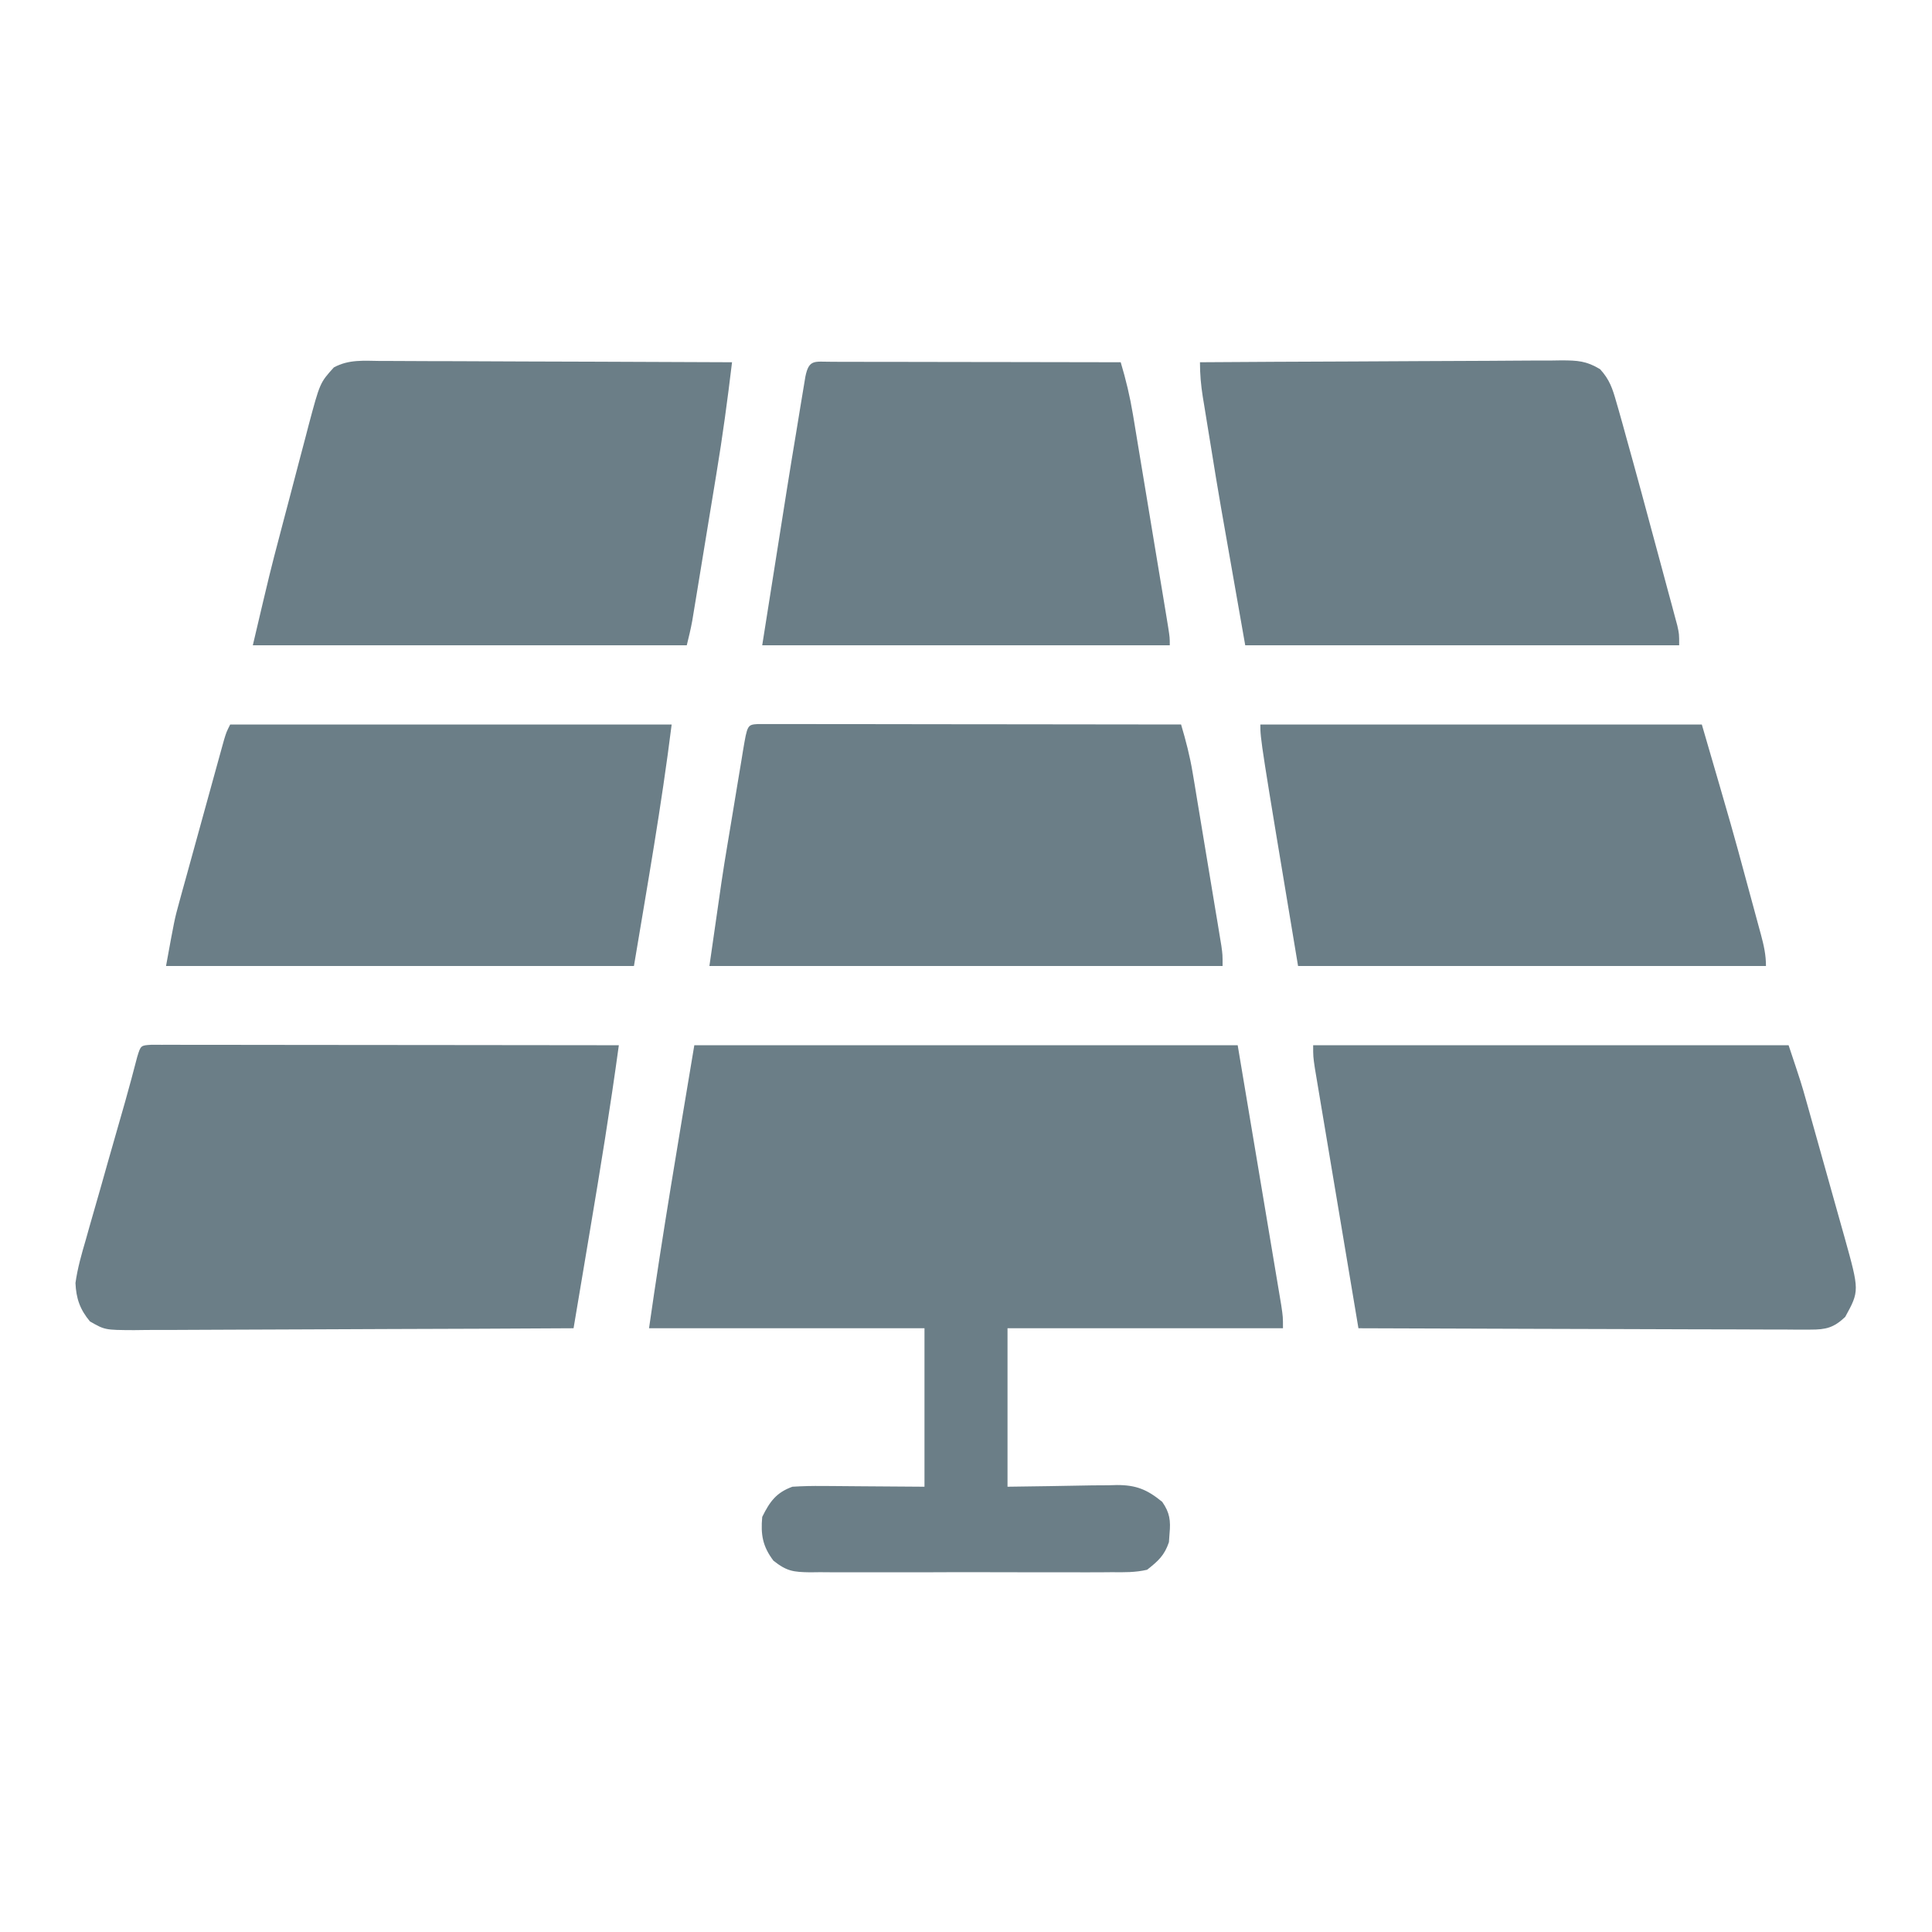
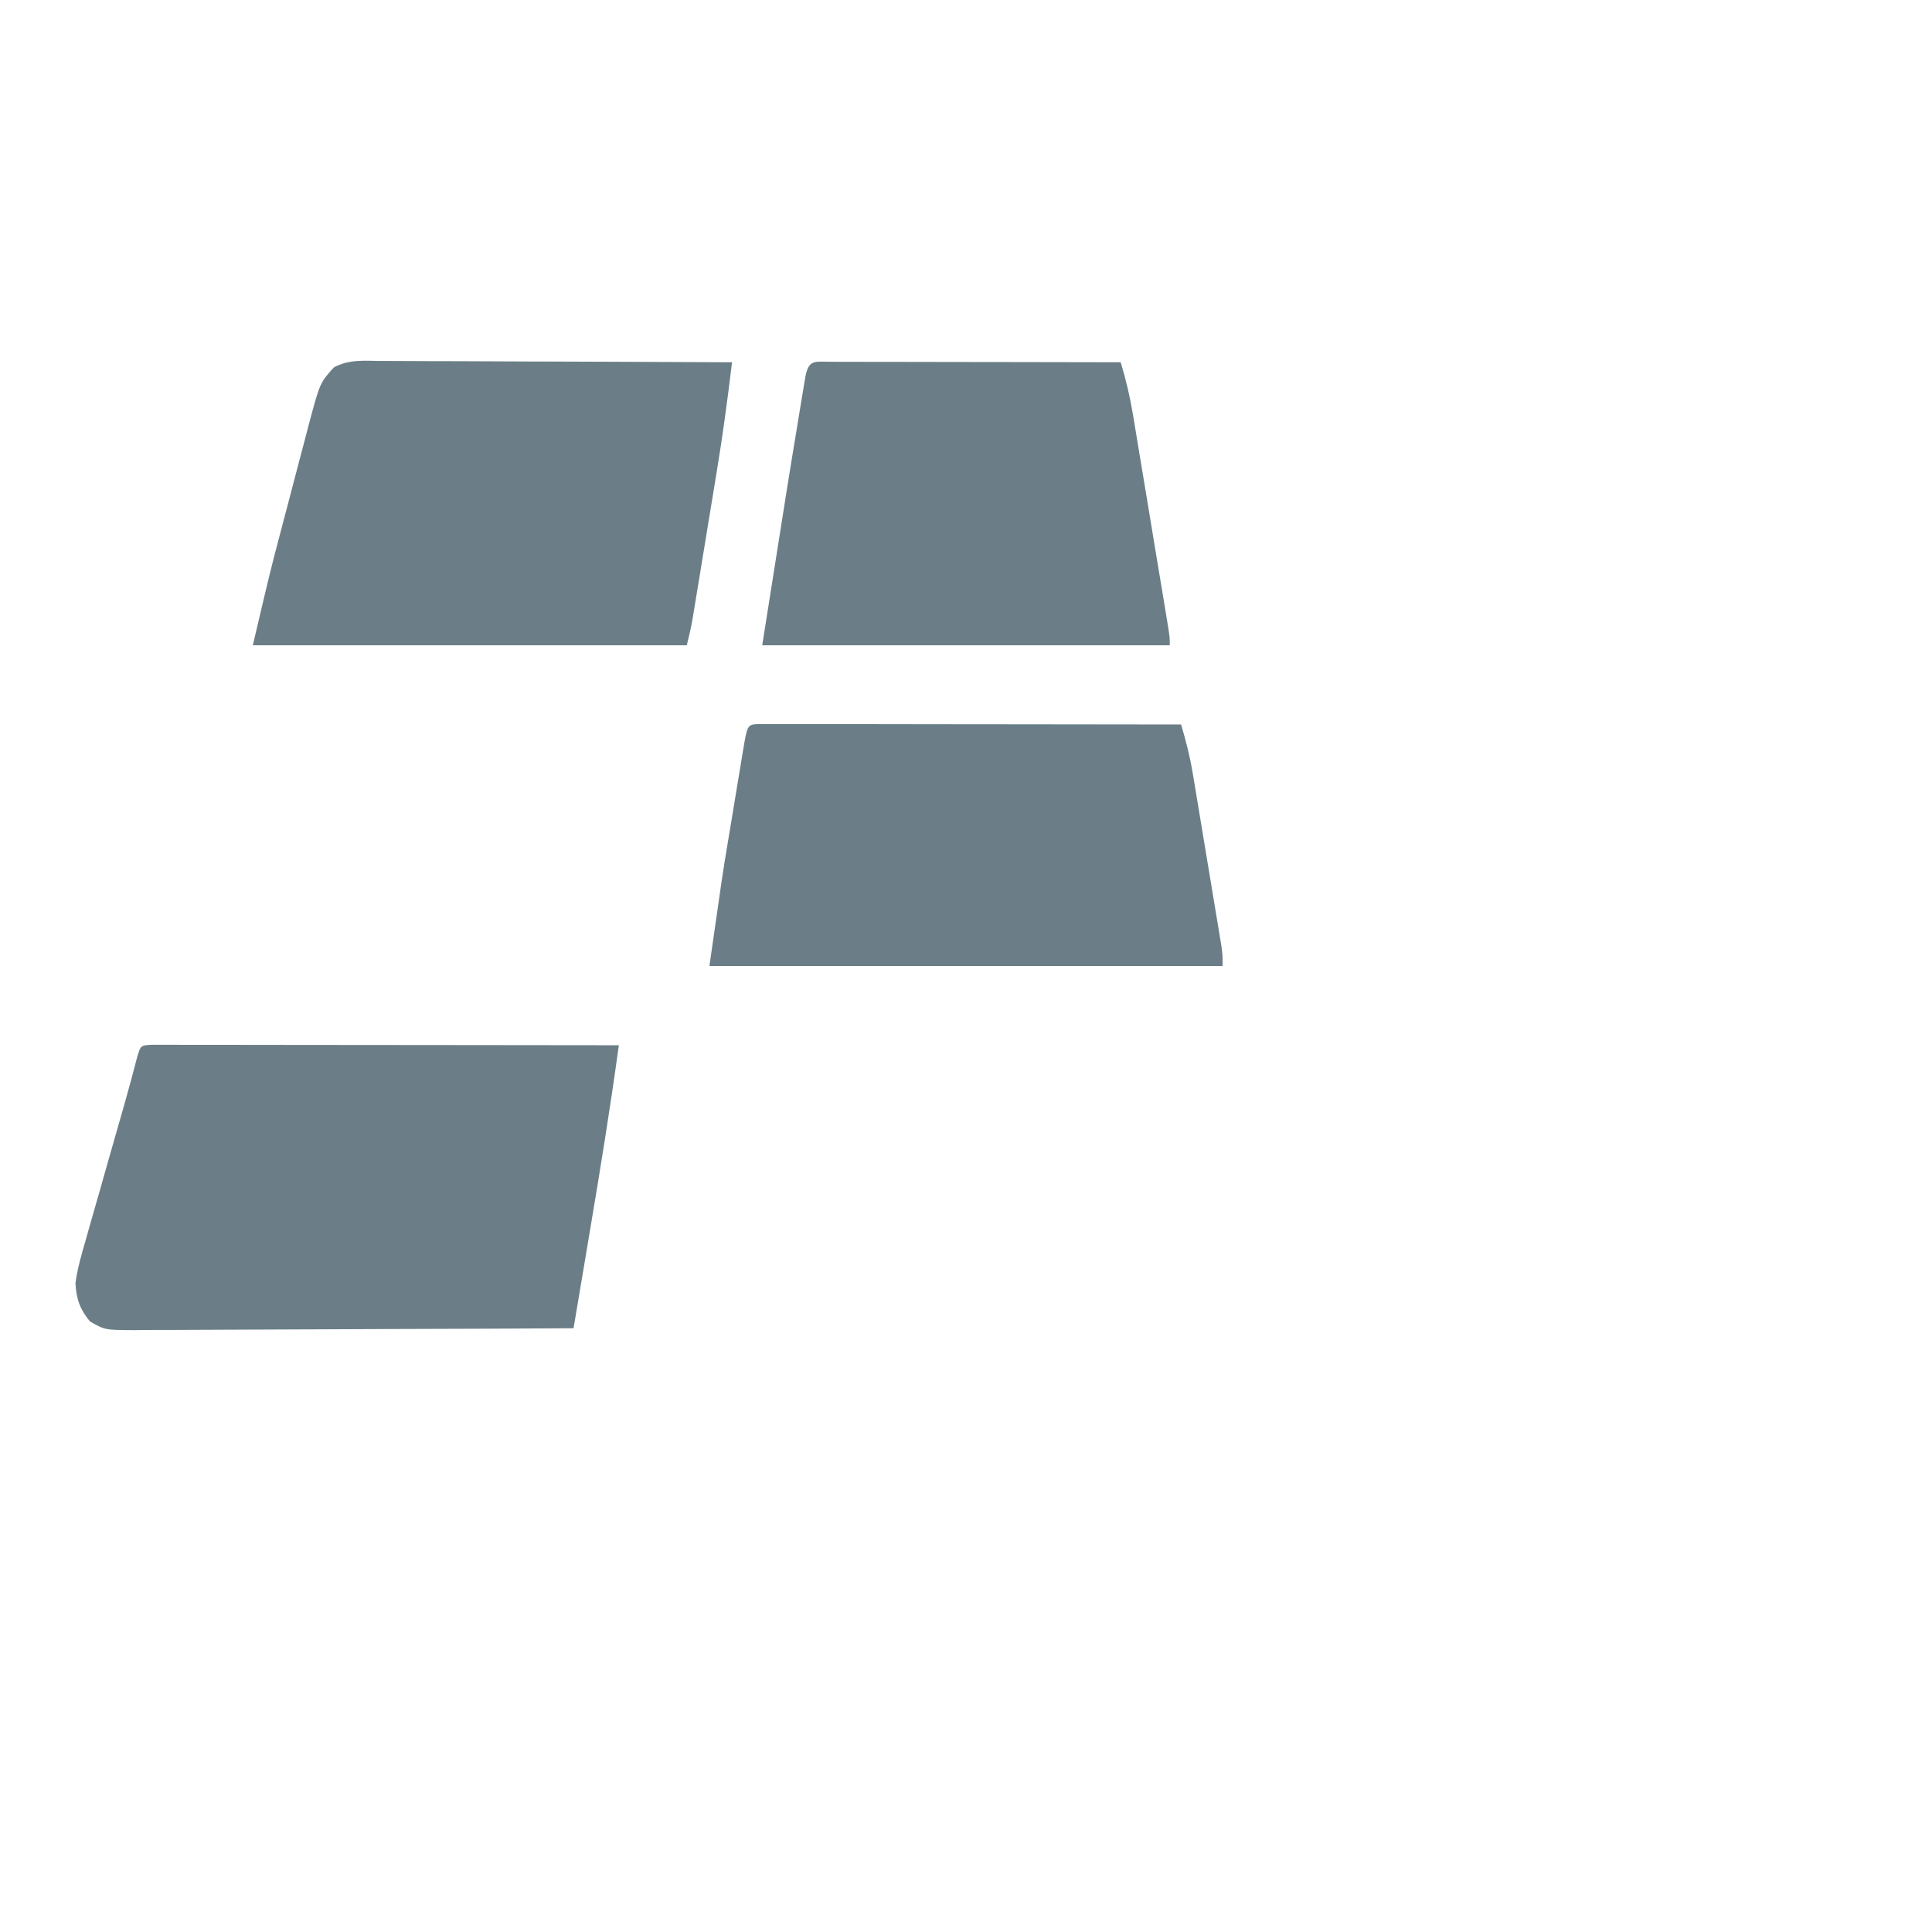
<svg xmlns="http://www.w3.org/2000/svg" width="80" height="80" viewBox="0 0 80 80" fill="none">
-   <path d="M28.75 43.281C36.175 43.281 43.6 43.281 51.25 43.281C51.559 45.128 51.869 46.974 52.188 48.877C52.285 49.46 52.383 50.043 52.484 50.644C52.603 51.356 52.603 51.356 52.659 51.689C52.698 51.922 52.737 52.155 52.776 52.388C52.835 52.74 52.894 53.093 52.953 53.445C52.986 53.644 53.02 53.843 53.054 54.048C53.125 54.531 53.125 54.531 53.125 55C49.361 55 45.597 55 41.719 55C41.719 57.166 41.719 59.331 41.719 61.562C43.476 61.538 43.476 61.538 45.234 61.506C45.456 61.504 45.678 61.503 45.9 61.502C46.013 61.498 46.126 61.495 46.243 61.492C47.051 61.491 47.502 61.679 48.125 62.188C48.438 62.636 48.479 62.967 48.428 63.506C48.419 63.622 48.411 63.737 48.403 63.857C48.218 64.408 47.956 64.64 47.5 65C47.016 65.114 46.543 65.107 46.047 65.101C45.902 65.103 45.756 65.104 45.607 65.105C45.128 65.109 44.649 65.106 44.17 65.104C43.837 65.104 43.503 65.105 43.17 65.106C42.472 65.107 41.773 65.106 41.075 65.102C40.18 65.097 39.286 65.1 38.391 65.105C37.703 65.108 37.015 65.107 36.326 65.105C35.996 65.104 35.667 65.105 35.337 65.106C34.875 65.109 34.414 65.105 33.953 65.101C33.817 65.103 33.681 65.104 33.54 65.106C32.853 65.094 32.583 65.066 32.027 64.625C31.578 64.032 31.495 63.546 31.562 62.812C31.876 62.175 32.145 61.804 32.812 61.562C33.237 61.536 33.646 61.526 34.07 61.532C34.177 61.532 34.284 61.533 34.394 61.533C34.791 61.535 35.188 61.539 35.586 61.543C36.475 61.549 37.365 61.556 38.281 61.562C38.281 59.397 38.281 57.231 38.281 55C34.517 55 30.753 55 26.875 55C27.434 51.084 28.1 47.183 28.75 43.281Z" fill="#6B7E87" />
-   <path d="M54.375 43.281C60.872 43.281 67.369 43.281 74.062 43.281C74.59 44.864 74.59 44.864 74.783 45.549C74.826 45.703 74.869 45.856 74.914 46.014C74.959 46.175 75.004 46.335 75.05 46.501C75.098 46.67 75.145 46.839 75.194 47.014C75.294 47.369 75.393 47.724 75.493 48.08C75.645 48.623 75.797 49.166 75.95 49.709C76.047 50.056 76.144 50.402 76.242 50.749C76.31 50.991 76.31 50.991 76.38 51.239C76.996 53.453 76.996 53.453 76.406 54.531C75.931 54.979 75.61 55.058 74.965 55.056C74.717 55.057 74.717 55.057 74.464 55.058C74.193 55.056 74.193 55.056 73.917 55.053C73.632 55.053 73.632 55.053 73.34 55.053C72.818 55.053 72.296 55.051 71.774 55.047C71.228 55.045 70.683 55.044 70.137 55.044C69.104 55.042 68.07 55.038 67.037 55.034C65.861 55.029 64.685 55.026 63.508 55.024C61.089 55.019 58.669 55.01 56.25 55C56.005 53.541 55.761 52.083 55.517 50.624C55.403 49.947 55.29 49.269 55.176 48.592C55.066 47.938 54.957 47.285 54.848 46.632C54.806 46.382 54.764 46.133 54.722 45.883C54.663 45.534 54.605 45.185 54.547 44.836C54.514 44.637 54.48 44.438 54.446 44.233C54.375 43.75 54.375 43.75 54.375 43.281Z" fill="#6B7E87" />
  <path d="M6.264 43.262C6.482 43.262 6.482 43.262 6.704 43.263C6.87 43.262 7.035 43.262 7.206 43.262C7.39 43.262 7.573 43.263 7.762 43.264C7.955 43.264 8.147 43.264 8.344 43.264C8.873 43.264 9.401 43.264 9.929 43.265C10.48 43.266 11.032 43.267 11.583 43.267C12.628 43.267 13.672 43.269 14.717 43.27C15.906 43.272 17.096 43.273 18.285 43.273C20.731 43.275 23.178 43.278 25.625 43.281C25.273 45.858 24.856 48.422 24.424 50.986C24.358 51.378 24.293 51.769 24.227 52.161C24.068 53.107 23.909 54.054 23.75 55C21.217 55.015 18.684 55.026 16.151 55.032C14.975 55.036 13.799 55.04 12.622 55.047C11.597 55.053 10.572 55.057 9.547 55.059C9.004 55.06 8.461 55.062 7.918 55.066C7.312 55.071 6.706 55.071 6.1 55.071C5.921 55.073 5.741 55.075 5.555 55.078C4.344 55.072 4.344 55.072 3.725 54.718C3.309 54.221 3.152 53.761 3.125 53.125C3.212 52.506 3.38 51.919 3.557 51.32C3.604 51.149 3.652 50.978 3.702 50.802C3.855 50.257 4.012 49.714 4.17 49.17C4.273 48.806 4.376 48.443 4.478 48.079C4.711 47.255 4.947 46.432 5.184 45.61C5.358 44.996 5.521 44.38 5.682 43.763C5.827 43.288 5.827 43.288 6.264 43.262Z" fill="#6B7E87" />
-   <path d="M49.688 15C51.772 14.986 53.857 14.974 55.942 14.968C56.91 14.964 57.878 14.96 58.846 14.953C59.78 14.946 60.715 14.942 61.649 14.941C62.005 14.94 62.362 14.937 62.718 14.934C63.217 14.929 63.716 14.929 64.215 14.929C64.437 14.926 64.437 14.926 64.663 14.922C65.32 14.926 65.684 14.941 66.257 15.288C66.652 15.723 66.77 16.087 66.93 16.652C66.962 16.759 66.993 16.866 67.024 16.975C67.134 17.358 67.239 17.741 67.344 18.125C67.433 18.444 67.521 18.764 67.61 19.083C67.856 19.974 68.098 20.866 68.337 21.759C68.488 22.321 68.64 22.882 68.792 23.443C68.888 23.8 68.984 24.157 69.08 24.515C69.126 24.682 69.171 24.85 69.218 25.022C69.259 25.177 69.3 25.331 69.343 25.491C69.398 25.694 69.398 25.694 69.454 25.902C69.531 26.25 69.531 26.25 69.531 26.719C63.602 26.719 57.672 26.719 51.562 26.719C50.463 20.489 50.463 20.489 50.154 18.57C50.095 18.205 50.035 17.84 49.975 17.476C49.937 17.238 49.898 17.001 49.86 16.764C49.842 16.657 49.825 16.551 49.806 16.441C49.728 15.949 49.688 15.5 49.688 15Z" fill="#6B7E87" />
  <path d="M15.767 14.947C15.924 14.947 16.081 14.947 16.243 14.947C16.762 14.947 17.281 14.95 17.8 14.954C18.16 14.955 18.52 14.956 18.88 14.956C19.827 14.958 20.775 14.963 21.722 14.968C22.689 14.973 23.655 14.975 24.622 14.977C26.519 14.982 28.416 14.99 30.312 15C30.128 16.54 29.921 18.072 29.667 19.602C29.622 19.881 29.622 19.881 29.575 20.165C29.512 20.552 29.448 20.939 29.384 21.326C29.286 21.919 29.189 22.513 29.092 23.106C29.03 23.484 28.968 23.863 28.906 24.241C28.877 24.418 28.848 24.595 28.818 24.777C28.791 24.941 28.764 25.105 28.736 25.273C28.712 25.417 28.688 25.561 28.664 25.709C28.602 26.048 28.521 26.384 28.438 26.719C22.508 26.719 16.578 26.719 10.469 26.719C11.194 23.636 11.194 23.636 11.583 22.161C11.626 21.997 11.669 21.833 11.713 21.664C11.803 21.324 11.893 20.983 11.983 20.642C12.12 20.122 12.256 19.601 12.392 19.081C12.48 18.747 12.569 18.413 12.657 18.079C12.717 17.848 12.717 17.848 12.778 17.612C13.248 15.851 13.248 15.851 13.825 15.213C14.45 14.875 15.068 14.939 15.767 14.947Z" fill="#6B7E87" />
  <path d="M31.391 29.981C31.588 29.981 31.588 29.981 31.789 29.981C31.939 29.981 32.089 29.981 32.244 29.981C32.41 29.981 32.576 29.982 32.747 29.982C33.007 29.982 33.007 29.982 33.273 29.982C33.851 29.982 34.428 29.984 35.005 29.985C35.405 29.985 35.804 29.985 36.203 29.985C37.148 29.986 38.093 29.987 39.038 29.989C40.114 29.991 41.19 29.991 42.266 29.992C44.479 29.994 46.693 29.997 48.906 30C49.102 30.66 49.27 31.304 49.383 31.985C49.411 32.152 49.44 32.32 49.469 32.492C49.512 32.758 49.512 32.758 49.557 33.03C49.588 33.214 49.618 33.399 49.65 33.589C49.715 33.978 49.779 34.367 49.843 34.755C49.941 35.352 50.041 35.948 50.14 36.544C50.203 36.922 50.266 37.3 50.328 37.678C50.358 37.857 50.388 38.036 50.419 38.22C50.446 38.385 50.473 38.55 50.501 38.721C50.537 38.939 50.537 38.939 50.574 39.162C50.625 39.531 50.625 39.531 50.625 40C43.612 40 36.6 40 29.375 40C29.917 36.208 29.917 36.208 30.123 34.968C30.146 34.828 30.17 34.687 30.194 34.542C30.242 34.253 30.29 33.965 30.338 33.676C30.412 33.232 30.485 32.787 30.558 32.343C30.605 32.059 30.652 31.775 30.7 31.492C30.721 31.359 30.743 31.227 30.765 31.09C30.947 30.009 30.947 30.009 31.391 29.981Z" fill="#6B7E87" />
-   <path d="M9.531 30C15.564 30 21.597 30 27.812 30C27.394 33.348 26.805 36.672 26.25 40C19.856 40 13.463 40 6.875 40C7.227 38.066 7.227 38.066 7.421 37.36C7.465 37.201 7.508 37.043 7.552 36.88C7.598 36.715 7.644 36.551 7.691 36.381C7.739 36.208 7.787 36.034 7.836 35.855C7.936 35.491 8.036 35.128 8.137 34.764C8.292 34.206 8.445 33.647 8.599 33.089C8.697 32.734 8.794 32.38 8.892 32.026C8.938 31.858 8.984 31.691 9.032 31.519C9.075 31.365 9.117 31.211 9.161 31.052C9.199 30.916 9.237 30.781 9.275 30.641C9.375 30.312 9.375 30.312 9.531 30Z" fill="#6B7E87" />
-   <path d="M52.188 30C58.22 30 64.253 30 70.469 30C71.757 34.418 71.757 34.418 72.313 36.477C72.415 36.858 72.519 37.238 72.623 37.618C72.689 37.863 72.755 38.108 72.822 38.353C72.852 38.465 72.883 38.577 72.915 38.693C73.035 39.143 73.125 39.531 73.125 40C66.731 40 60.337 40 53.75 40C52.188 30.625 52.188 30.625 52.188 30Z" fill="#6B7E87" />
  <path d="M34.426 14.98C34.545 14.981 34.665 14.982 34.788 14.982C34.975 14.982 34.975 14.982 35.166 14.982C35.581 14.982 35.997 14.983 36.412 14.985C36.699 14.985 36.986 14.985 37.273 14.985C38.03 14.986 38.787 14.988 39.544 14.989C40.316 14.991 41.088 14.992 41.859 14.992C43.375 14.994 44.891 14.997 46.406 15C46.622 15.718 46.789 16.419 46.912 17.16C46.929 17.26 46.946 17.36 46.963 17.463C47.018 17.791 47.072 18.118 47.125 18.445C47.163 18.674 47.201 18.903 47.239 19.132C47.319 19.61 47.398 20.087 47.477 20.565C47.578 21.178 47.679 21.791 47.781 22.404C47.86 22.875 47.938 23.347 48.016 23.819C48.054 24.045 48.091 24.271 48.129 24.497C48.181 24.812 48.233 25.127 48.285 25.441C48.329 25.71 48.329 25.71 48.374 25.985C48.438 26.406 48.438 26.406 48.438 26.719C42.869 26.719 37.3 26.719 31.562 26.719C32.686 19.602 32.686 19.602 32.963 17.939C33.021 17.586 33.079 17.233 33.136 16.88C33.174 16.651 33.212 16.422 33.25 16.193C33.283 15.996 33.315 15.799 33.349 15.596C33.497 14.864 33.729 14.982 34.426 14.98Z" fill="#6B7E87" />
</svg>